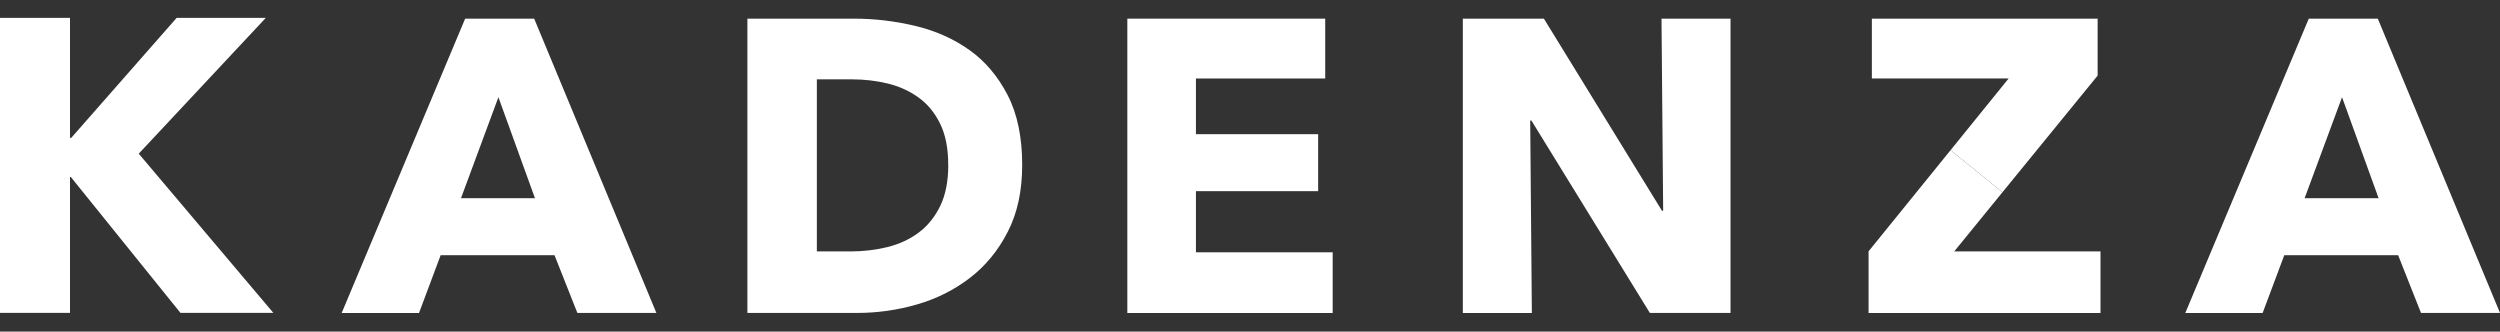
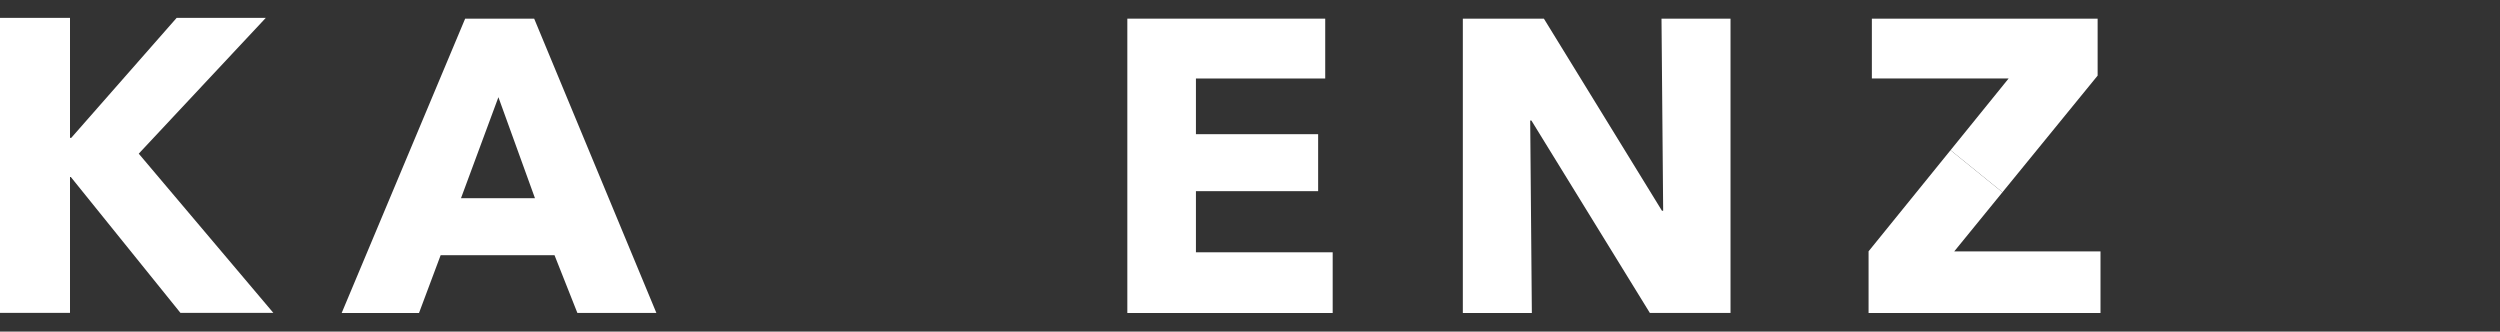
<svg xmlns="http://www.w3.org/2000/svg" width="196" height="26" viewBox="0 0 196 26" fill="none">
  <rect x="0" y="0" width="196" height="26" fill="#333333" stroke="none" />
  <path d="M14.145 24.527L5.553 13.877H5.488V24.527H0V1.399H5.488V10.807H5.586L13.851 1.399H20.841L10.878 12.048L21.429 24.527H14.145Z" fill="white" />
  <path d="M45.268 24.539L43.475 20.01H34.546L32.85 24.539H26.787L36.468 1.462H41.879L51.46 24.534H45.268V24.539ZM39.075 7.62L36.142 15.538H41.941L39.075 7.62Z" fill="white" />
-   <path d="M80.14 12.935C80.14 14.958 79.766 16.698 79.013 18.164C78.266 19.631 77.274 20.839 76.047 21.783C74.82 22.727 73.435 23.422 71.891 23.868C70.348 24.314 68.786 24.534 67.199 24.534H58.596V1.462H66.941C68.57 1.462 70.176 1.653 71.762 2.032C73.348 2.411 74.762 3.043 75.999 3.92C77.235 4.797 78.237 5.981 78.999 7.457C79.761 8.934 80.14 10.76 80.14 12.931V12.935ZM74.341 12.935C74.341 11.632 74.13 10.553 73.703 9.691C73.281 8.833 72.716 8.148 72.007 7.64C71.302 7.132 70.497 6.767 69.596 6.547C68.695 6.331 67.765 6.221 66.811 6.221H64.041V19.712H66.682C67.679 19.712 68.642 19.598 69.567 19.372C70.492 19.142 71.307 18.768 72.011 18.246C72.716 17.724 73.281 17.029 73.708 16.161C74.13 15.294 74.345 14.215 74.345 12.935H74.341Z" fill="white" />
  <path d="M88.383 24.539V1.462H103.897V6.154H93.761V10.52H103.342V14.987H93.761V19.78H104.482V24.539H88.383Z" fill="white" />
  <path d="M129.352 24.539L120.063 9.451H119.968L120.097 24.539H114.686V1.462H121.041L130.296 16.52H130.392L130.262 1.462H135.673V24.534H129.352V24.539Z" fill="white" />
-   <path d="M189.808 24.539L188.015 20.01H179.086L177.39 24.539H171.327L181.008 1.462H186.419L196 24.534H189.808V24.539ZM183.616 7.62L180.682 15.538H186.482L183.616 7.62Z" fill="white" />
  <path d="M152.923 11.775L146.496 19.703V24.538H164.679V19.712H153.21L156.992 15.073L152.923 11.775Z" fill="white" />
  <path d="M164.454 5.928V1.461H146.754V6.154H157.476L152.923 11.775L156.992 15.073L164.454 5.928Z" fill="white" />
</svg>